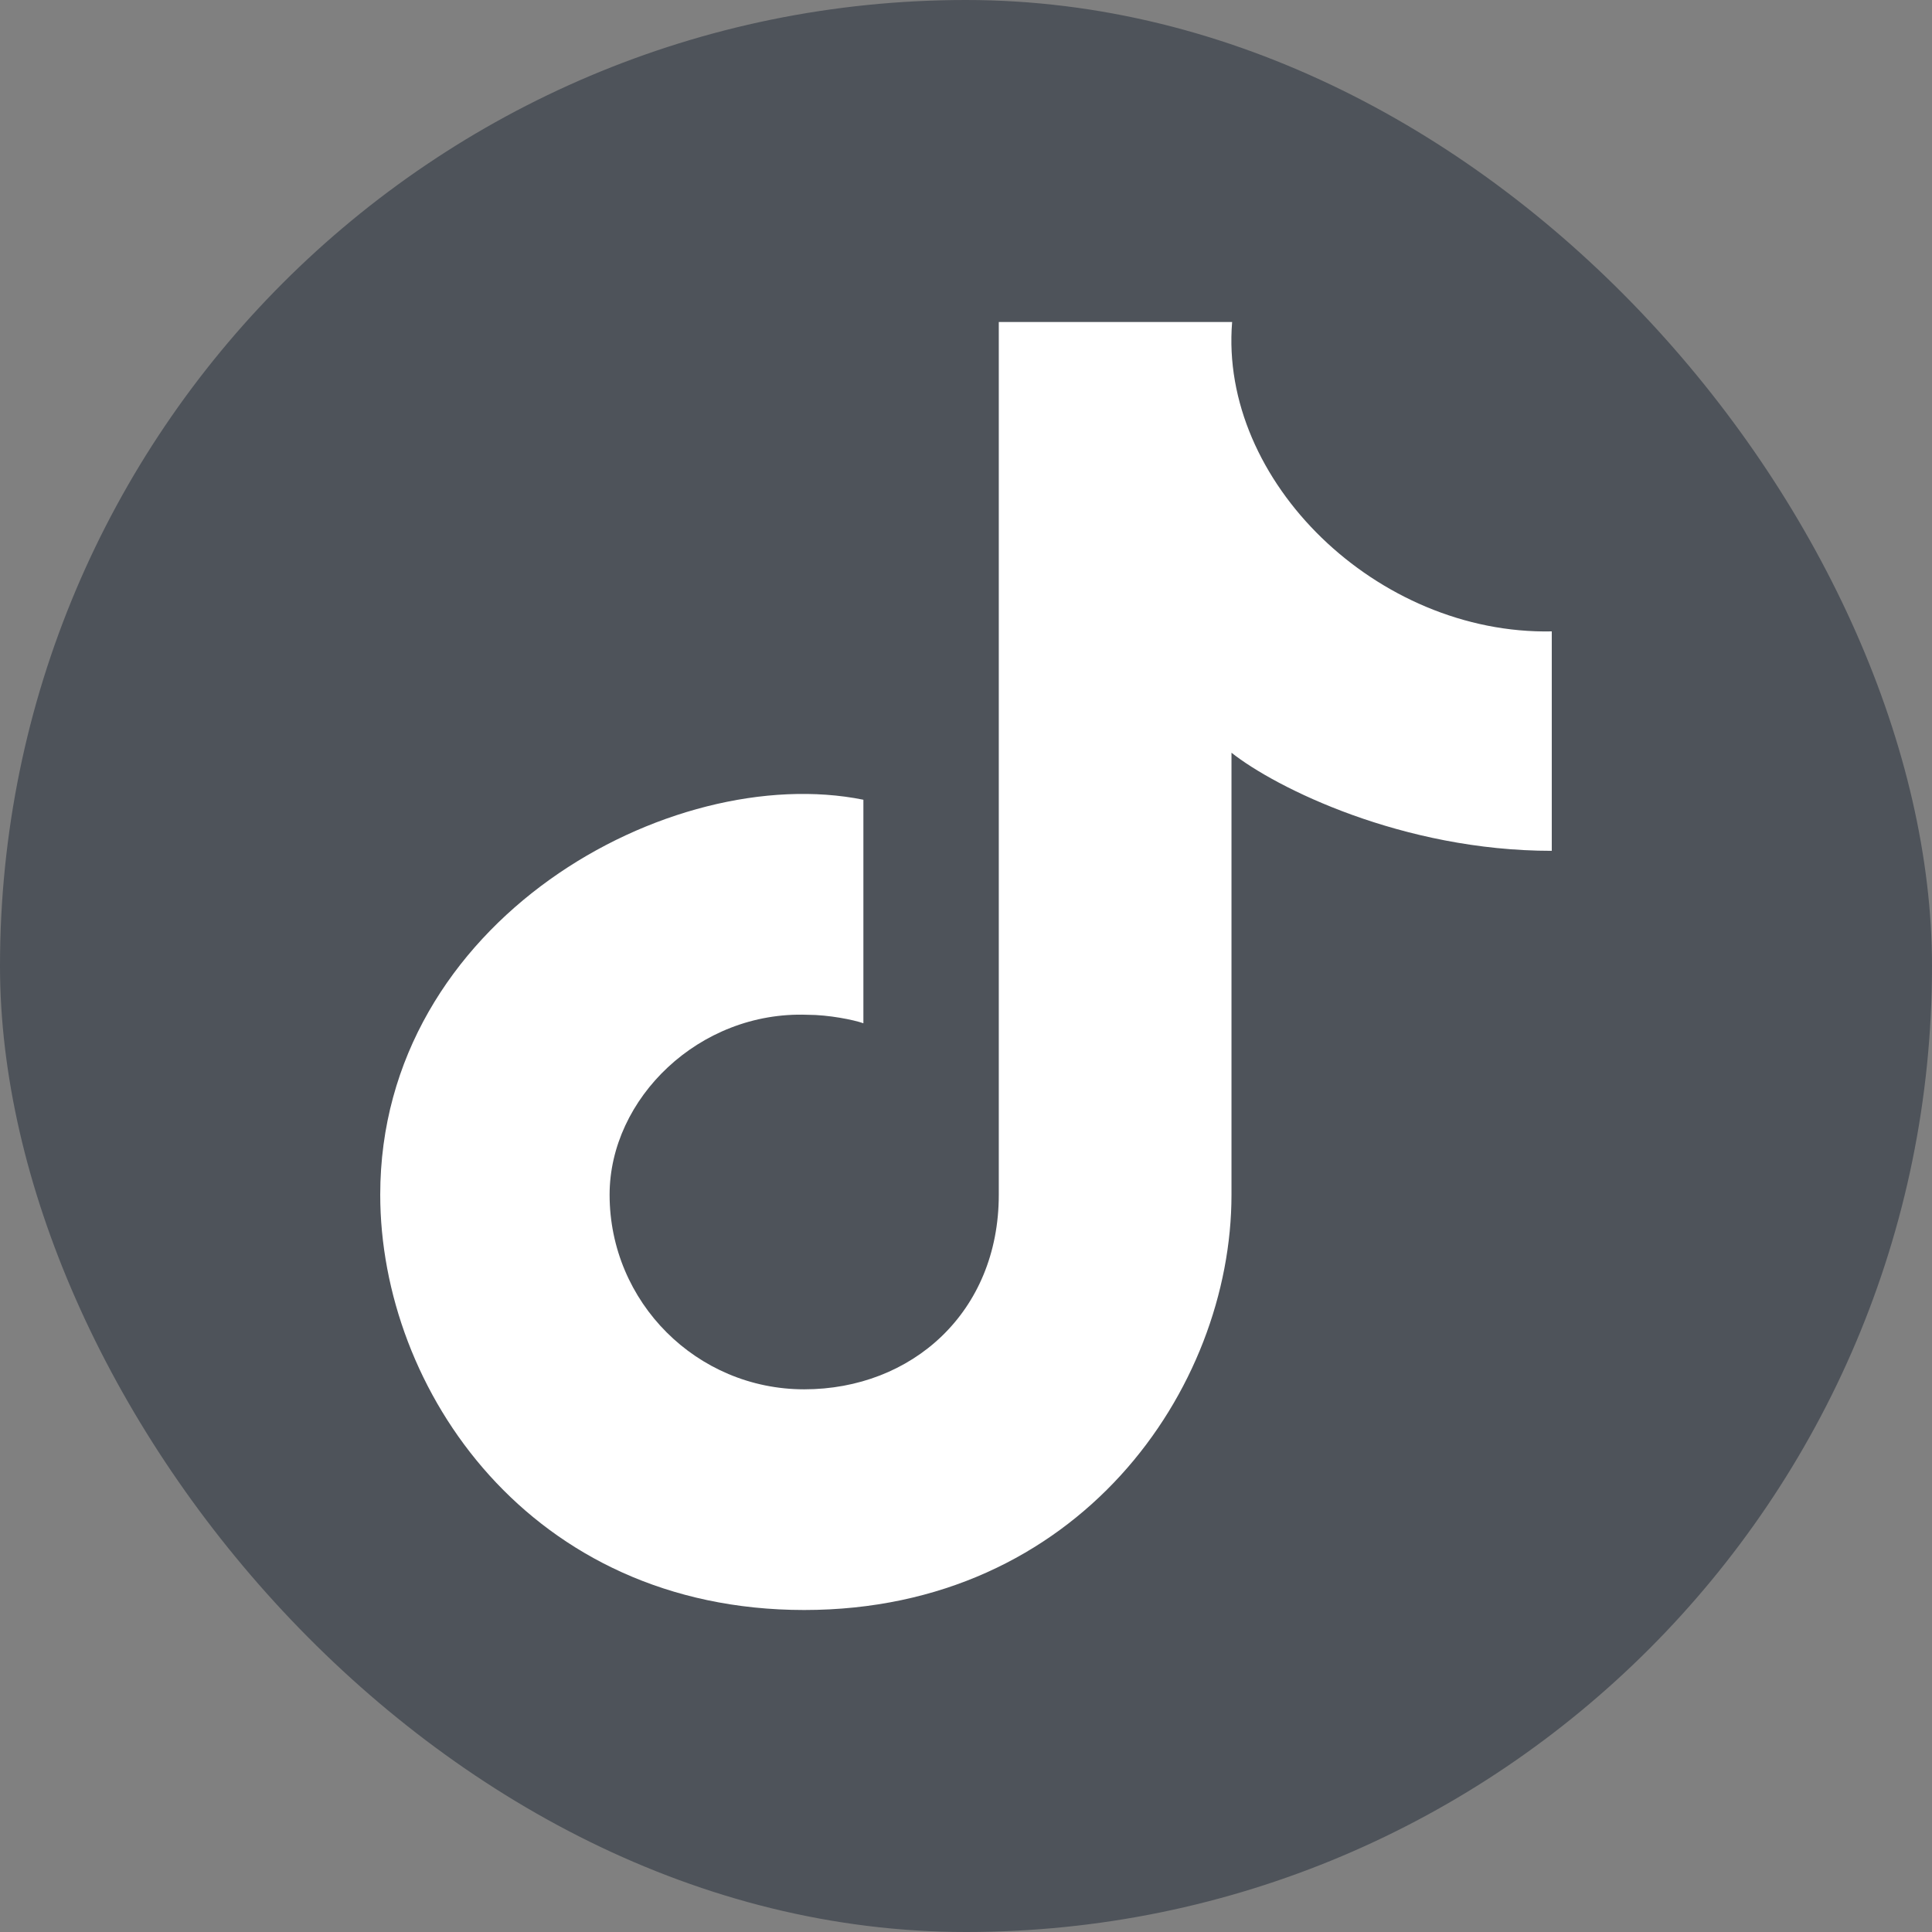
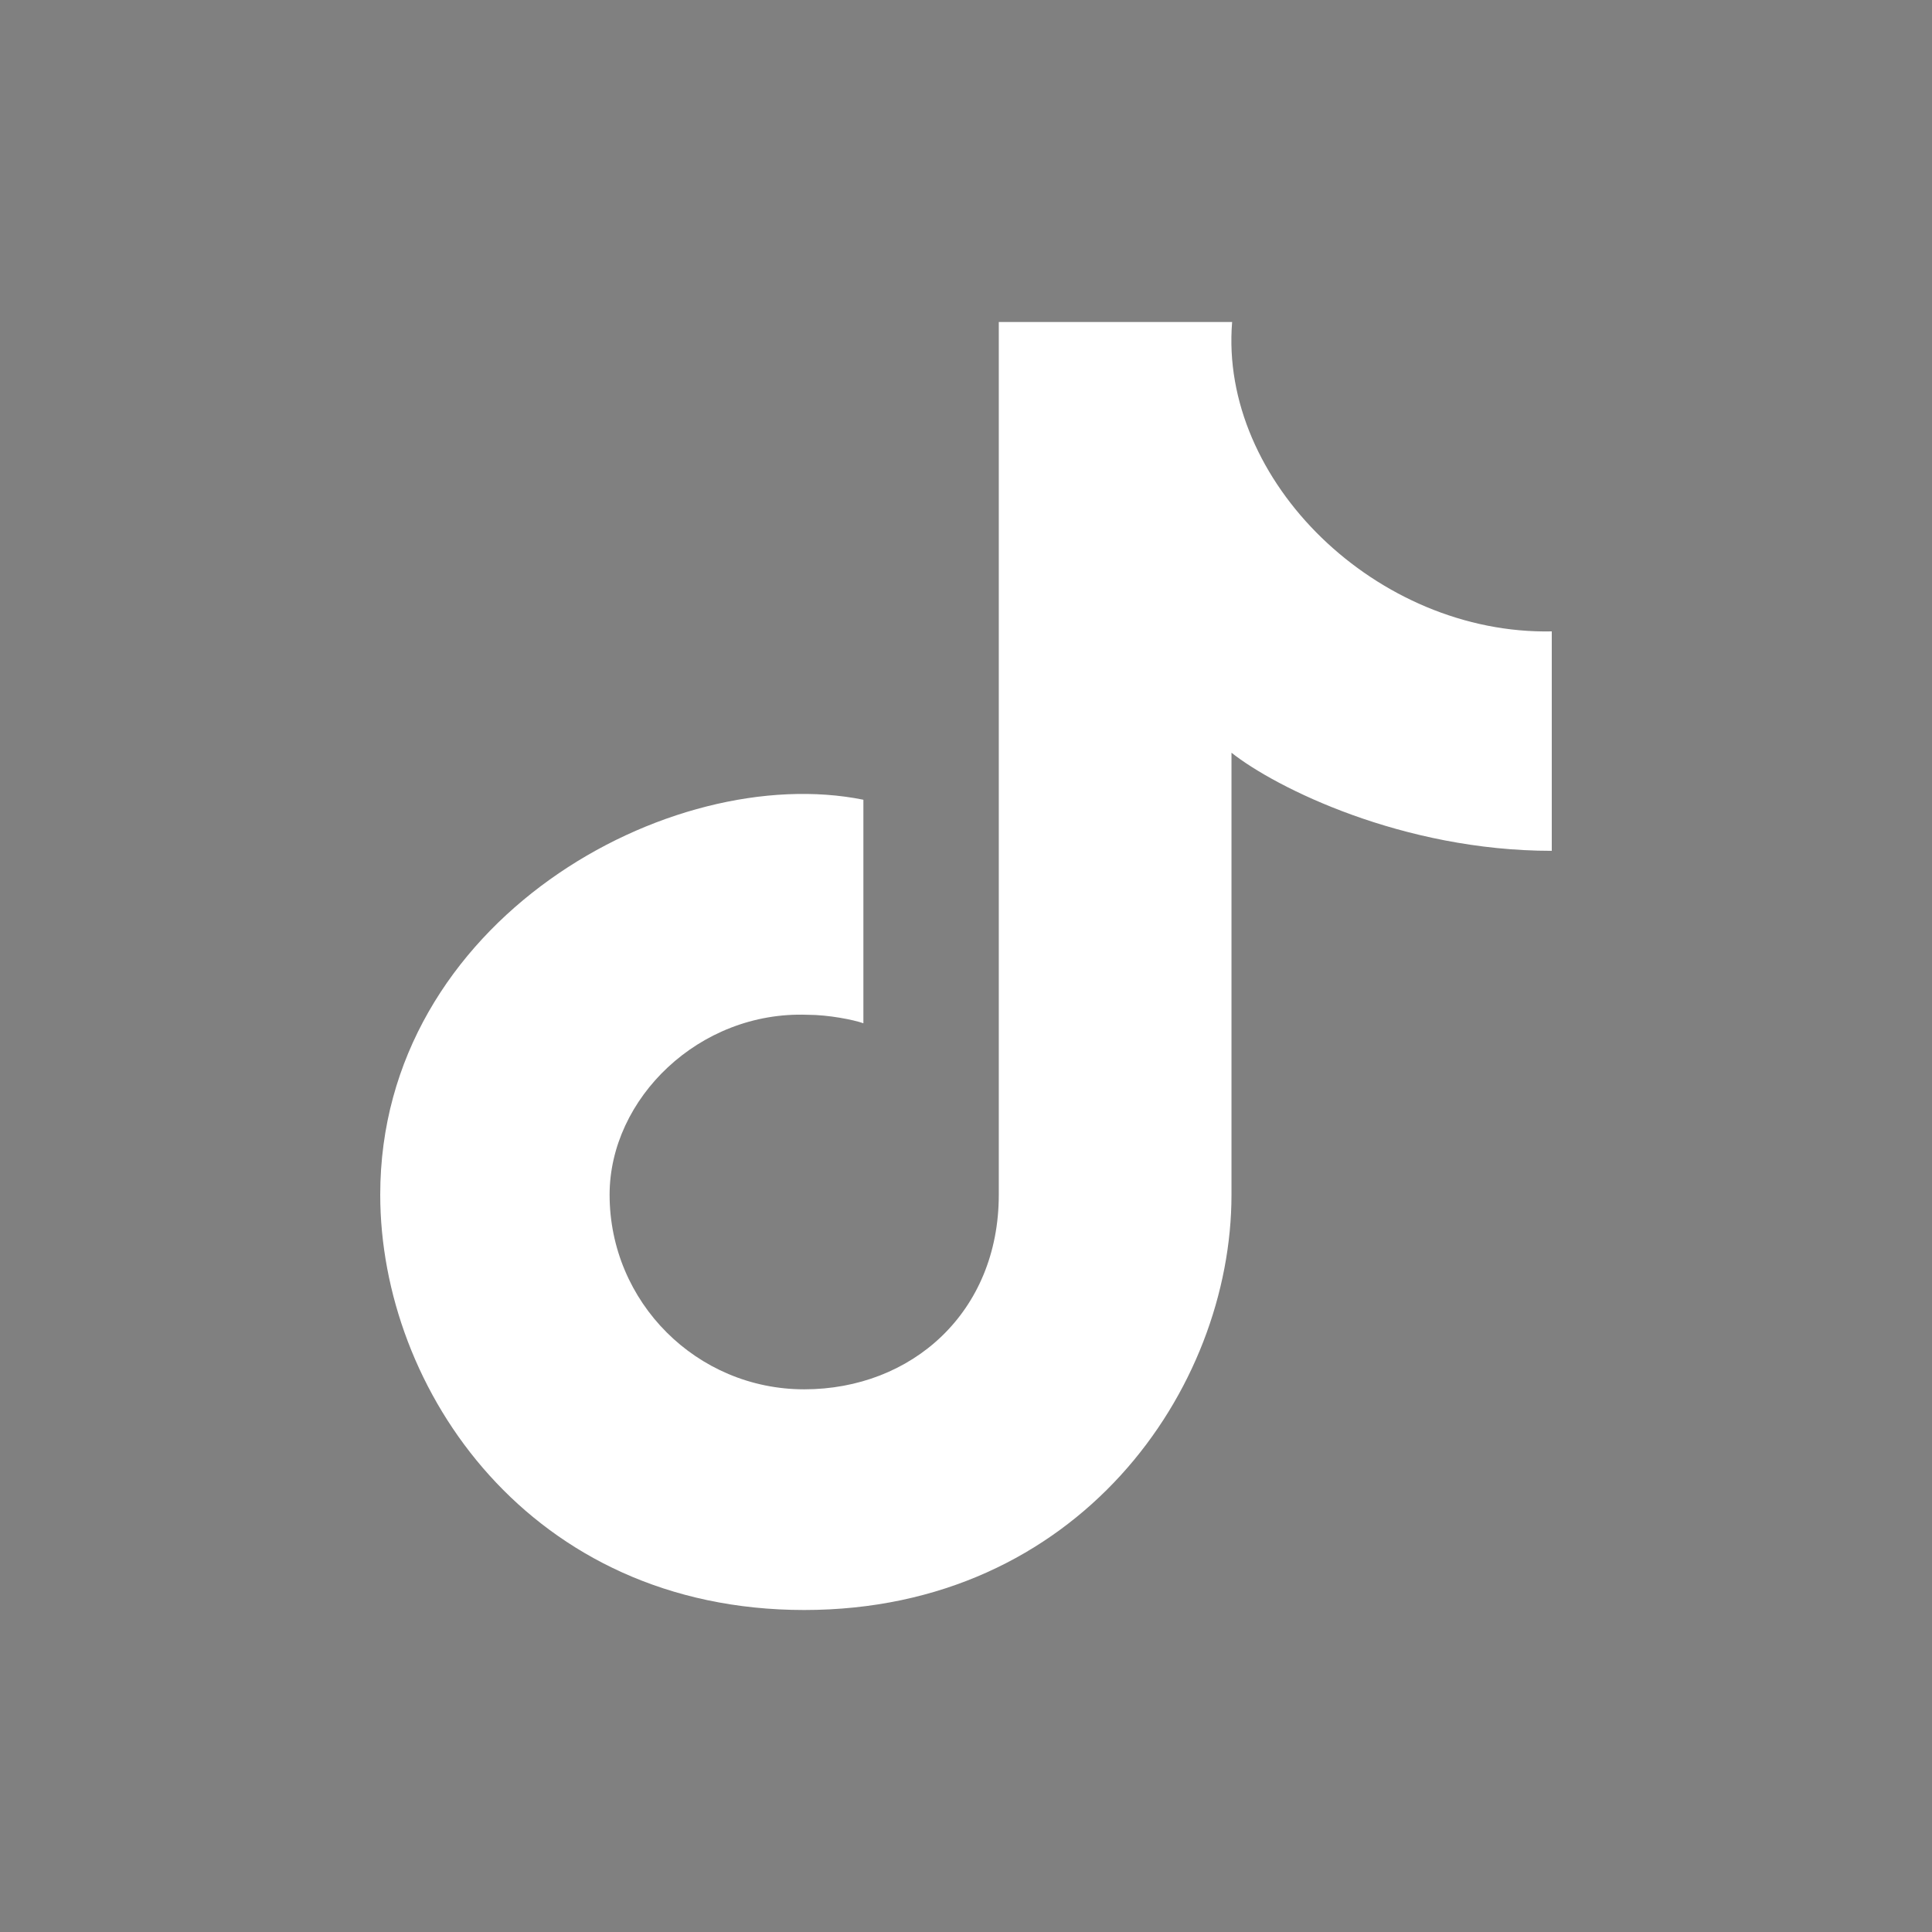
<svg xmlns="http://www.w3.org/2000/svg" width="36" height="36" viewBox="0 0 36 36" fill="none">
  <rect x="0" y="0" width="36" height="36" fill="#808080" stroke="none" />
-   <rect width="36" height="36" rx="18" fill="#4E535A" />
  <path d="M14.985 25.888C16.988 25.888 18.611 24.455 18.611 22.262V6H22.959C22.715 8.966 25.664 11.831 28.915 11.765V15.854C26.134 15.854 23.77 14.678 22.947 14.026V22.262C22.947 25.888 20.095 30 14.985 30C9.876 30 7.085 25.888 7.085 22.262C7.085 17.145 12.501 14.177 16.088 14.902V19.067C15.908 19.003 15.442 18.909 15.046 18.909C13.027 18.835 11.359 20.472 11.359 22.262C11.359 24.265 12.983 25.888 14.985 25.888Z" fill="white" />
</svg>